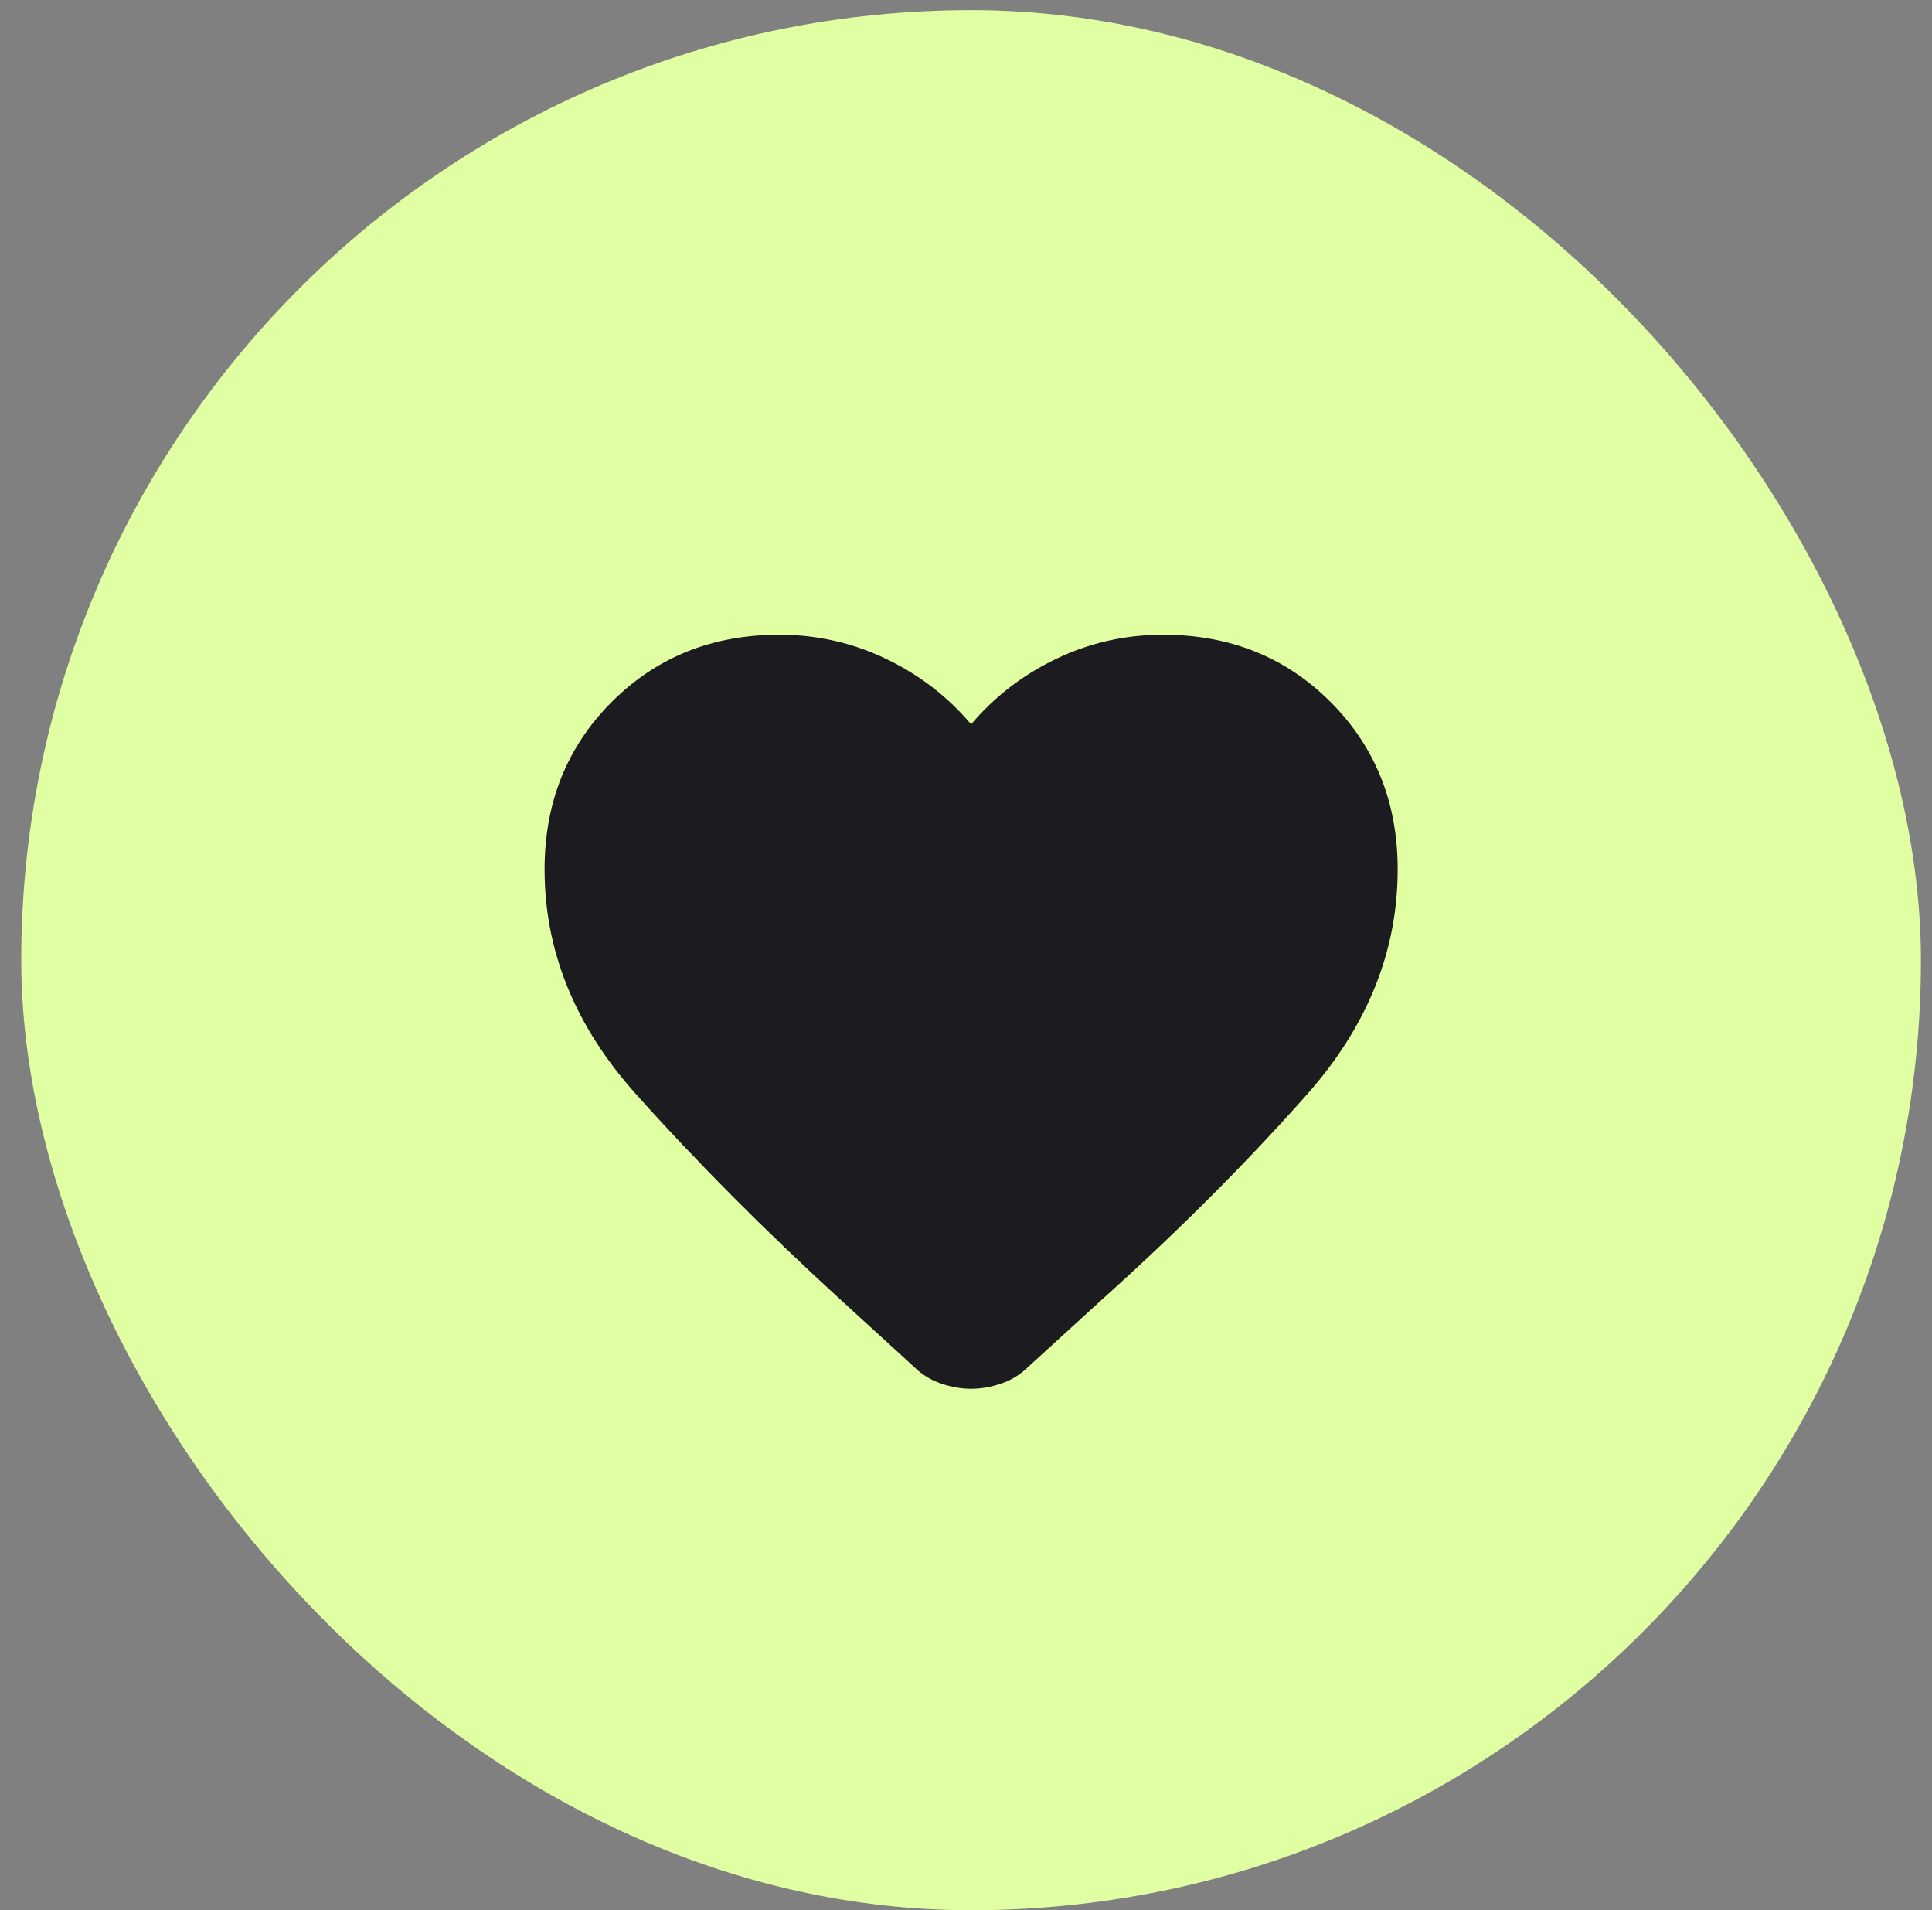
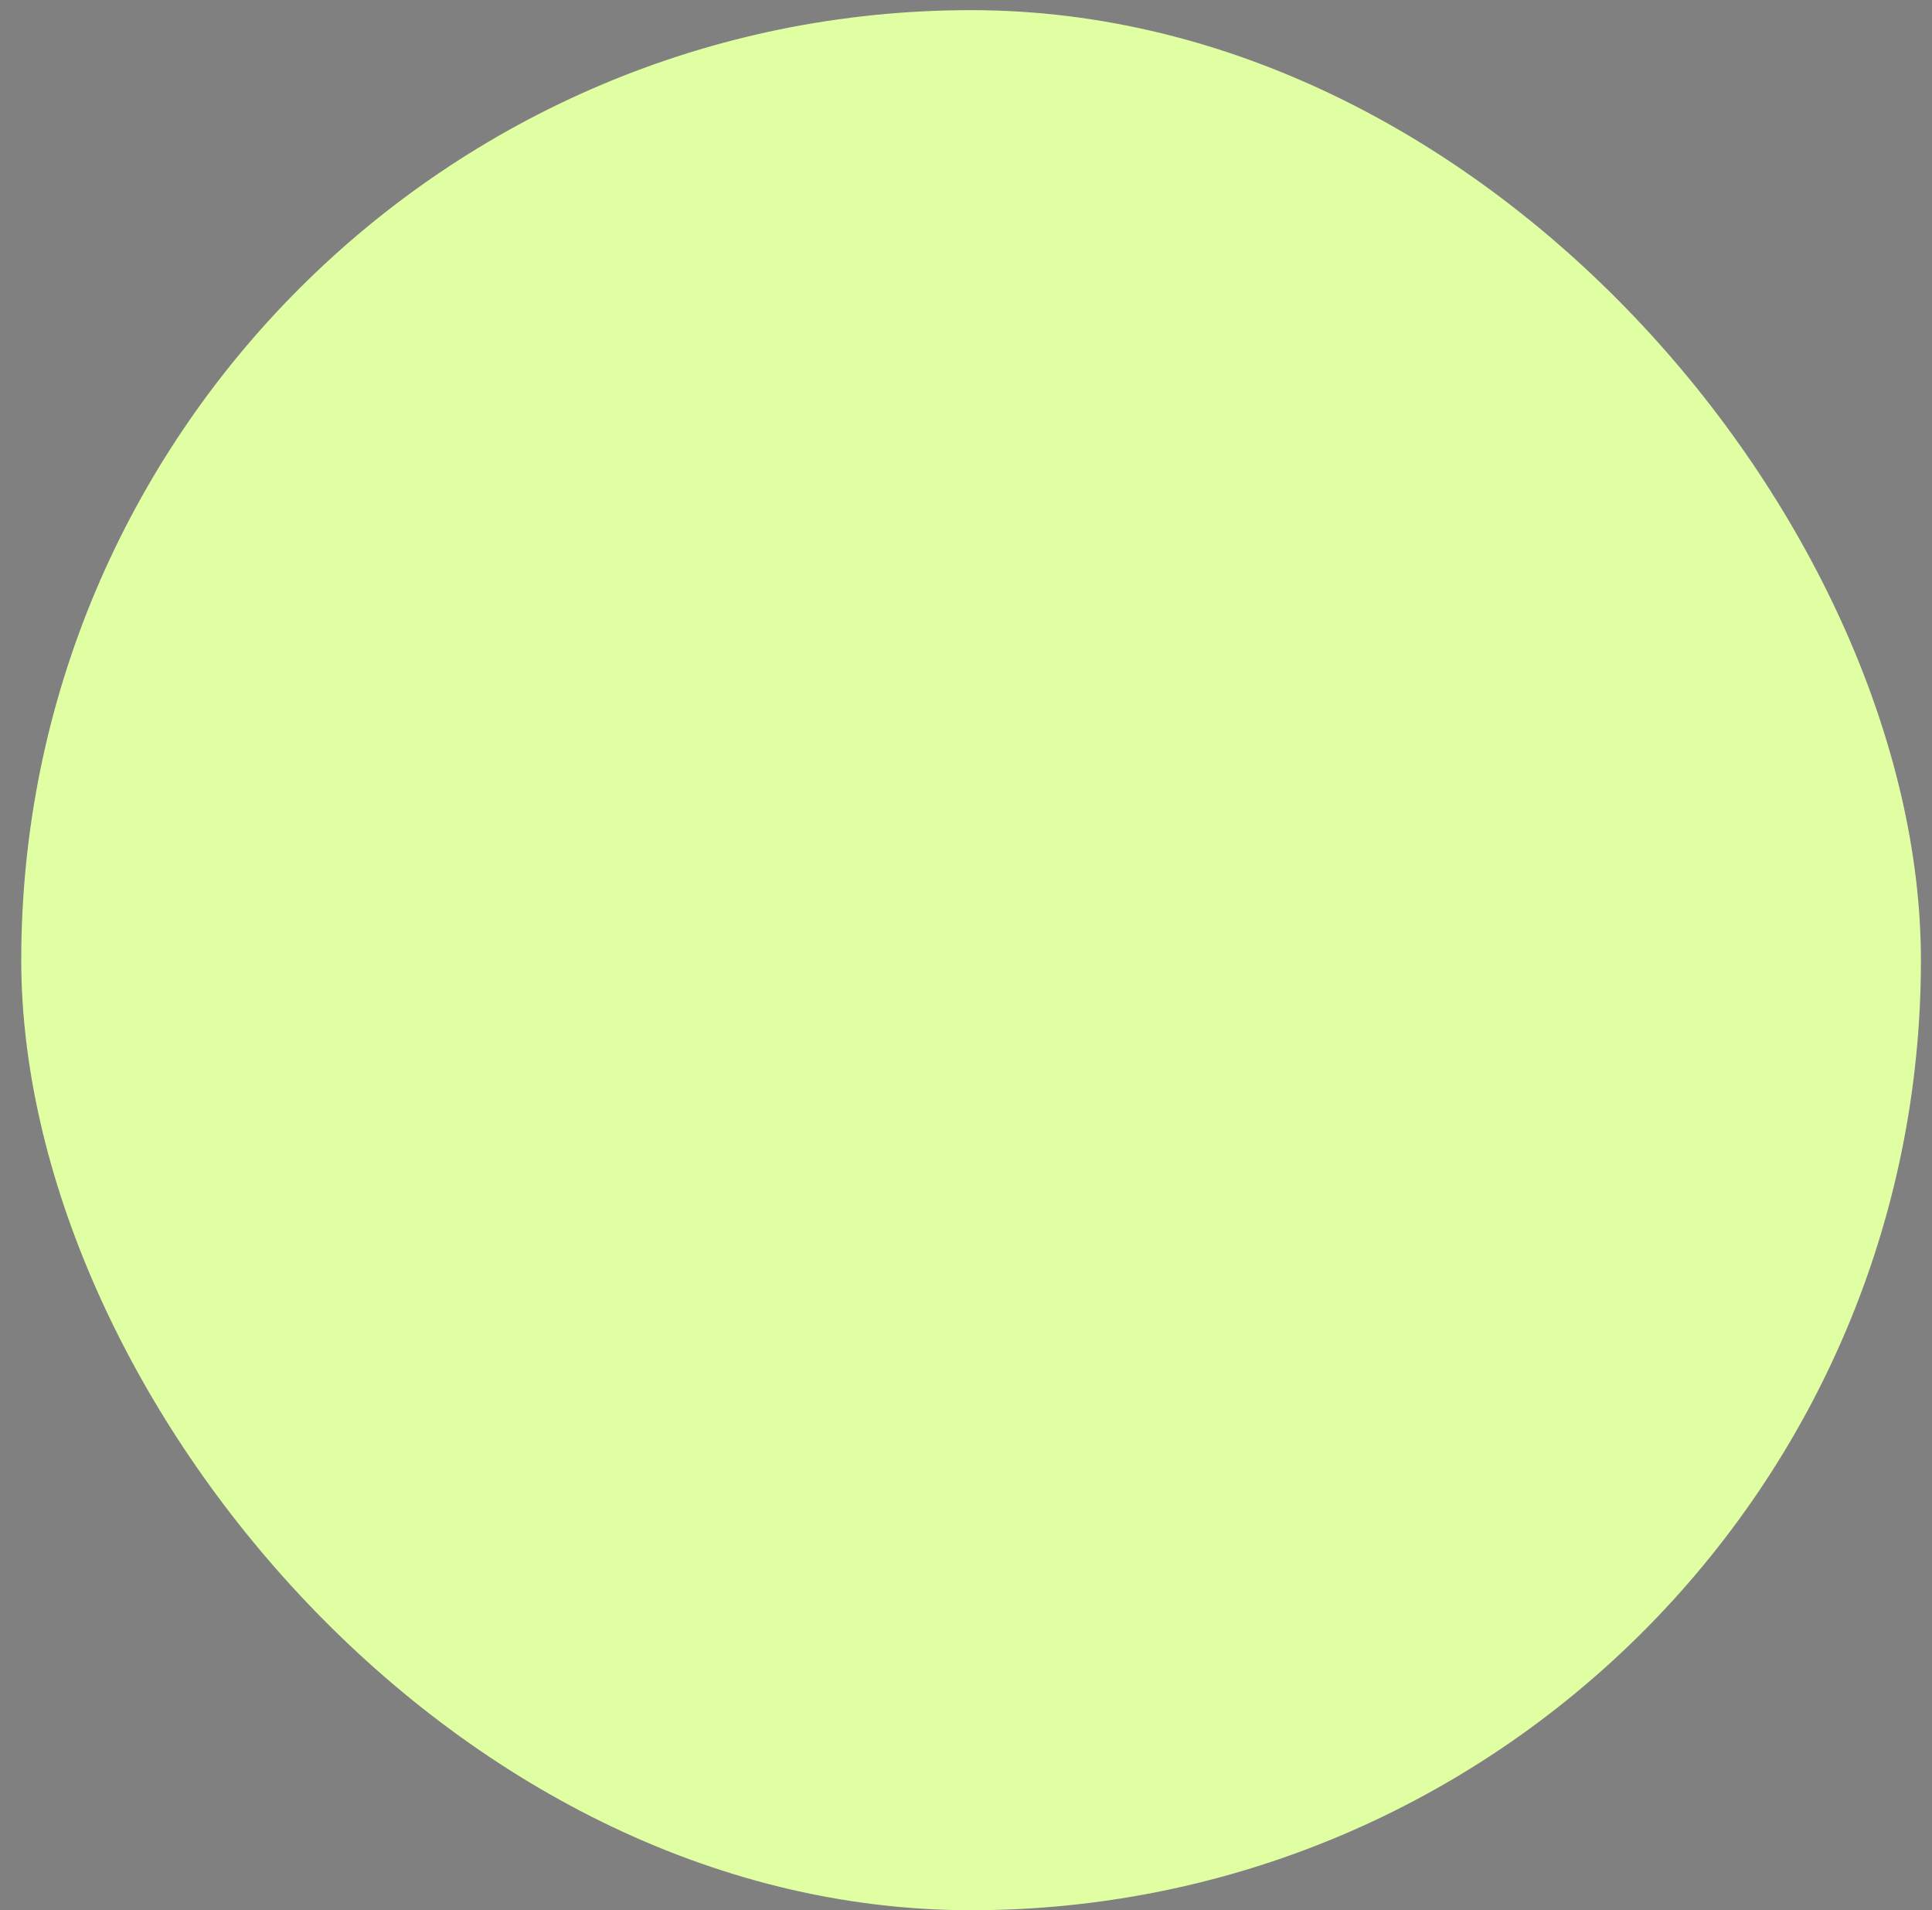
<svg xmlns="http://www.w3.org/2000/svg" width="87" height="86" viewBox="0 0 87 86" fill="none">
  <rect x="0" y="0" width="87" height="86" fill="#808080" stroke="none" />
  <rect x="0.957" y="0.457" width="85.544" height="85.544" rx="42.772" fill="#E0FFA2" />
  <mask id="mask0_554_8261" style="mask-type:alpha" maskUnits="userSpaceOnUse" x="20" y="25" width="47" height="47">
    <rect x="20.682" y="25.213" width="46.098" height="46.098" fill="#D9D9D9" />
  </mask>
  <g mask="url(#mask0_554_8261)">
-     <path d="M43.731 62.526C43.283 62.526 42.827 62.446 42.362 62.285C41.898 62.125 41.49 61.869 41.138 61.517L37.825 58.492C34.431 55.387 31.366 52.306 28.629 49.248C25.892 46.191 24.523 42.822 24.523 39.14C24.523 36.131 25.532 33.618 27.549 31.601C29.565 29.585 32.078 28.576 35.088 28.576C36.784 28.576 38.385 28.936 39.889 29.657C41.394 30.377 42.675 31.361 43.731 32.61C44.787 31.361 46.068 30.377 47.572 29.657C49.077 28.936 50.678 28.576 52.374 28.576C55.384 28.576 57.897 29.585 59.913 31.601C61.93 33.618 62.939 36.131 62.939 39.14C62.939 42.822 61.578 46.199 58.857 49.272C56.136 52.346 53.047 55.435 49.589 58.54L46.324 61.517C45.972 61.869 45.564 62.125 45.1 62.285C44.635 62.446 44.179 62.526 43.731 62.526Z" fill="#1C1B1F" />
-   </g>
+     </g>
</svg>